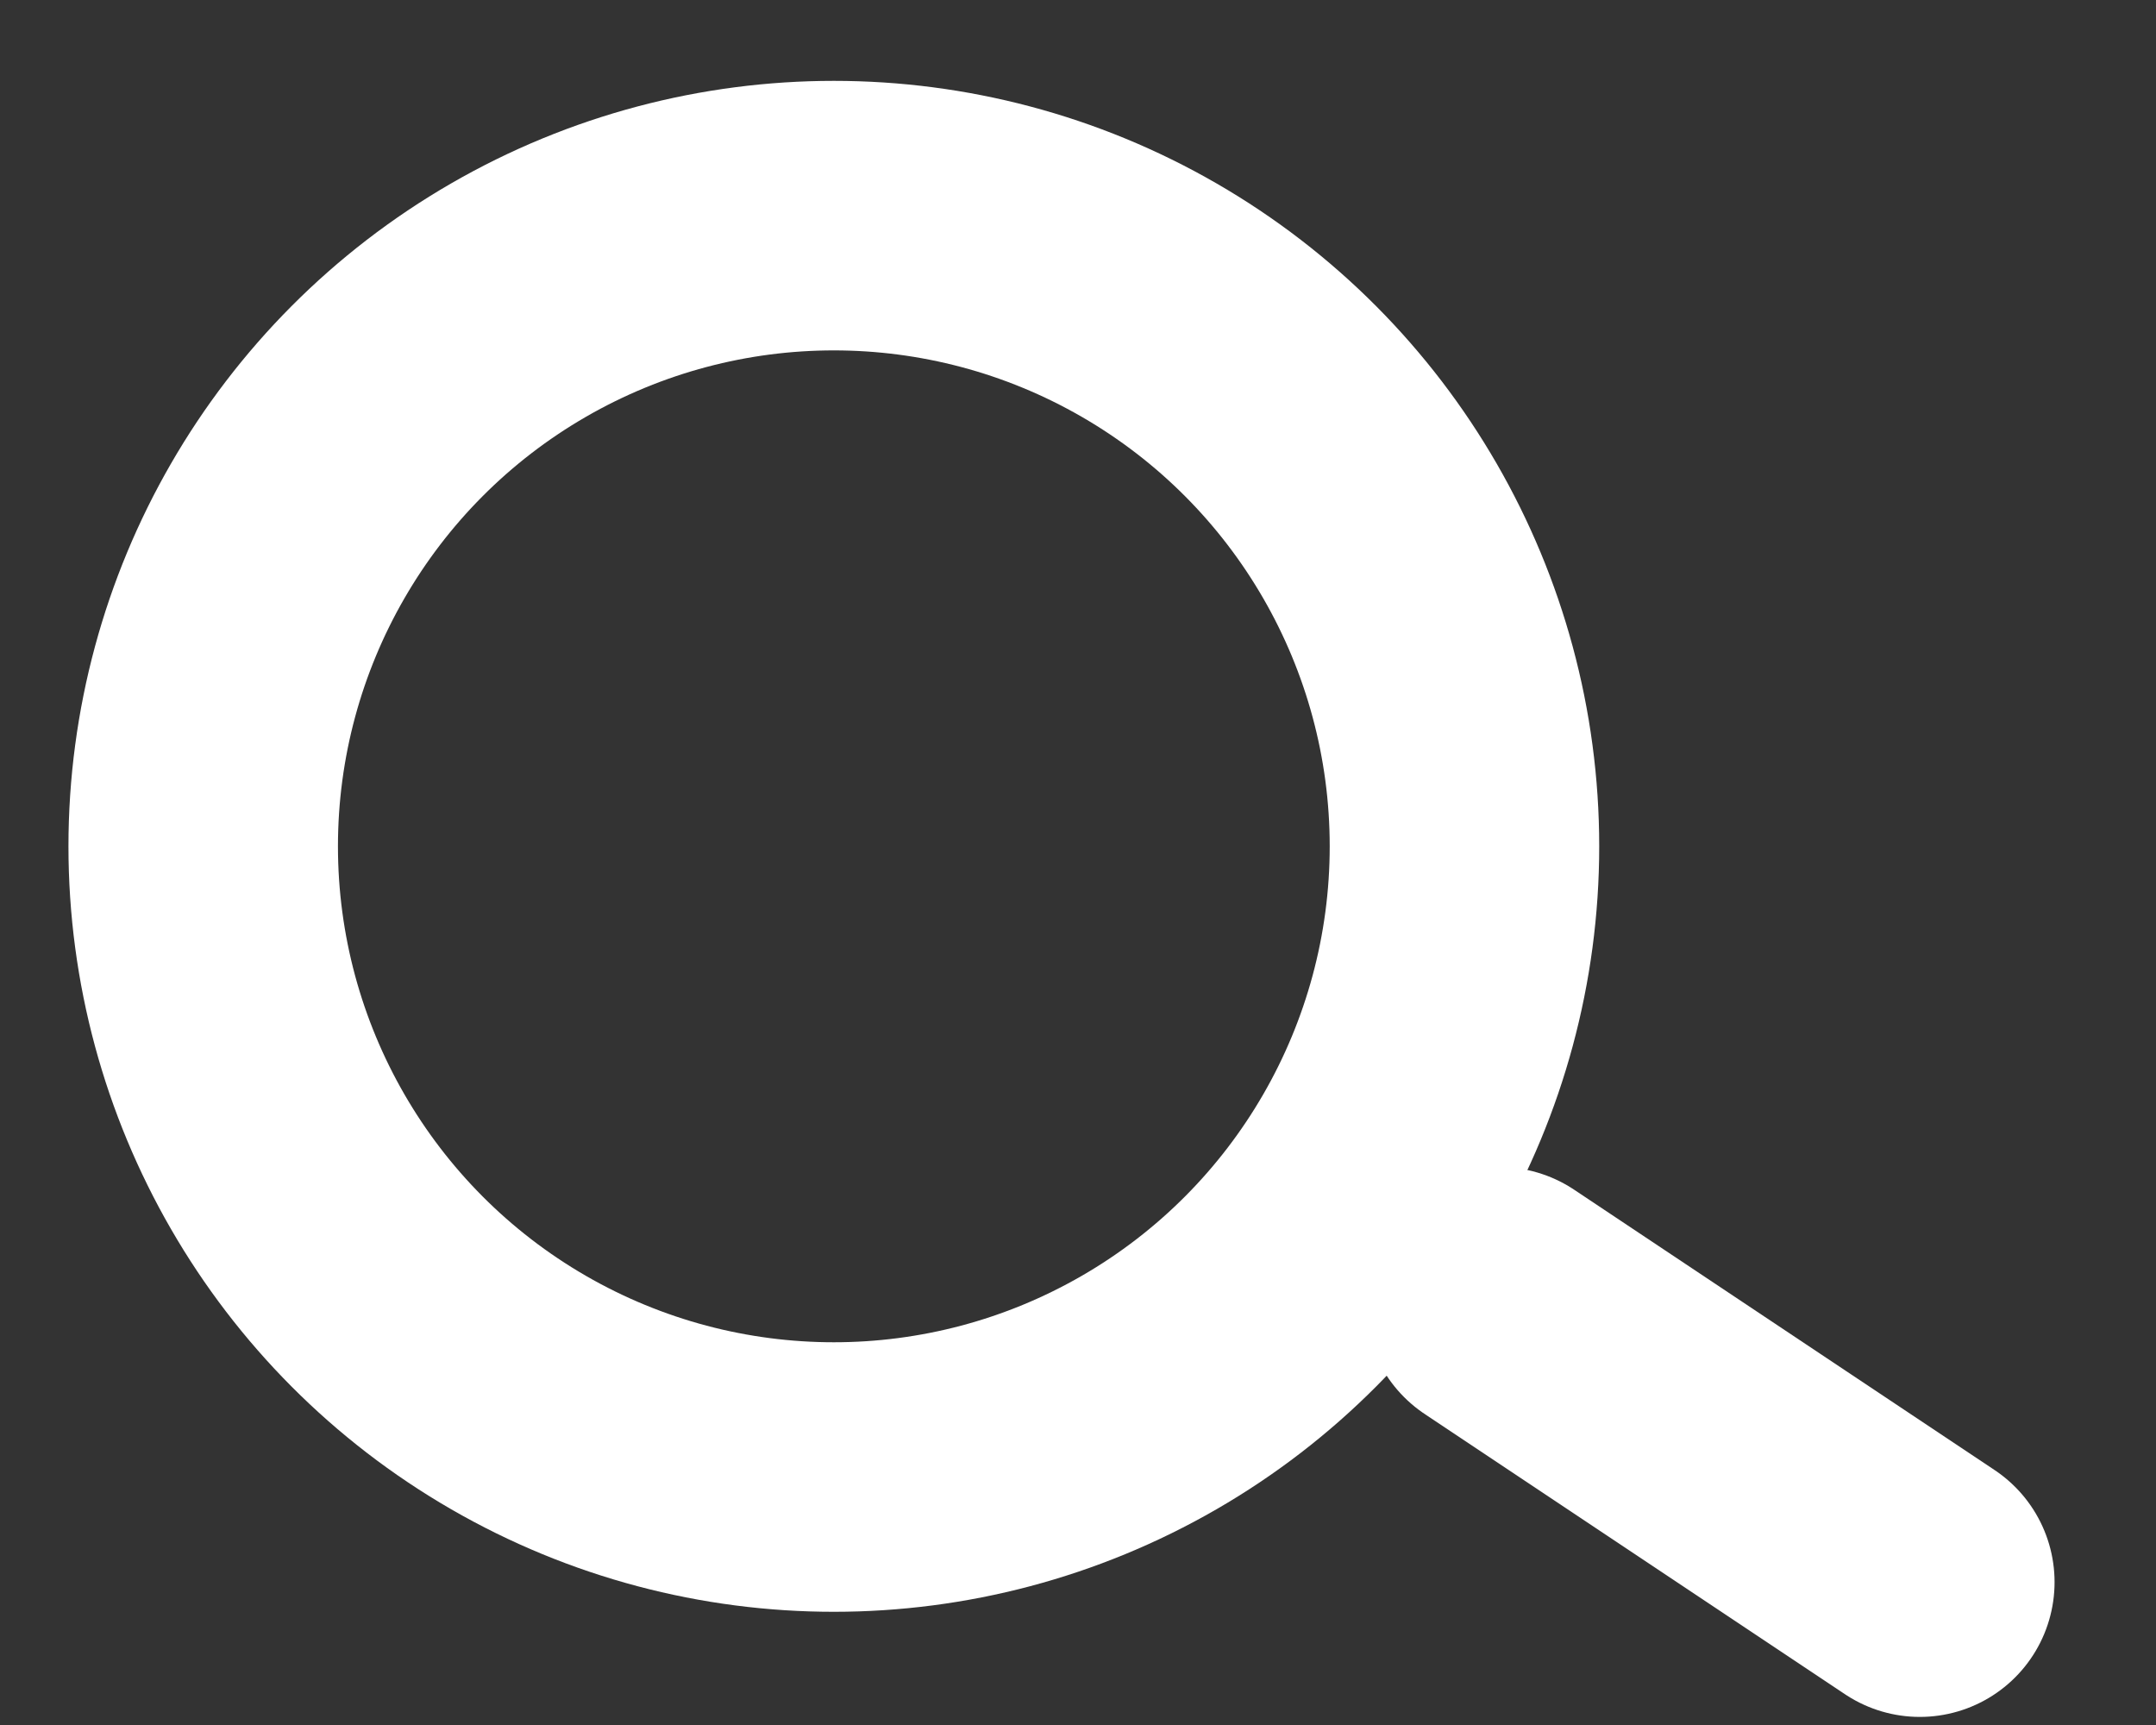
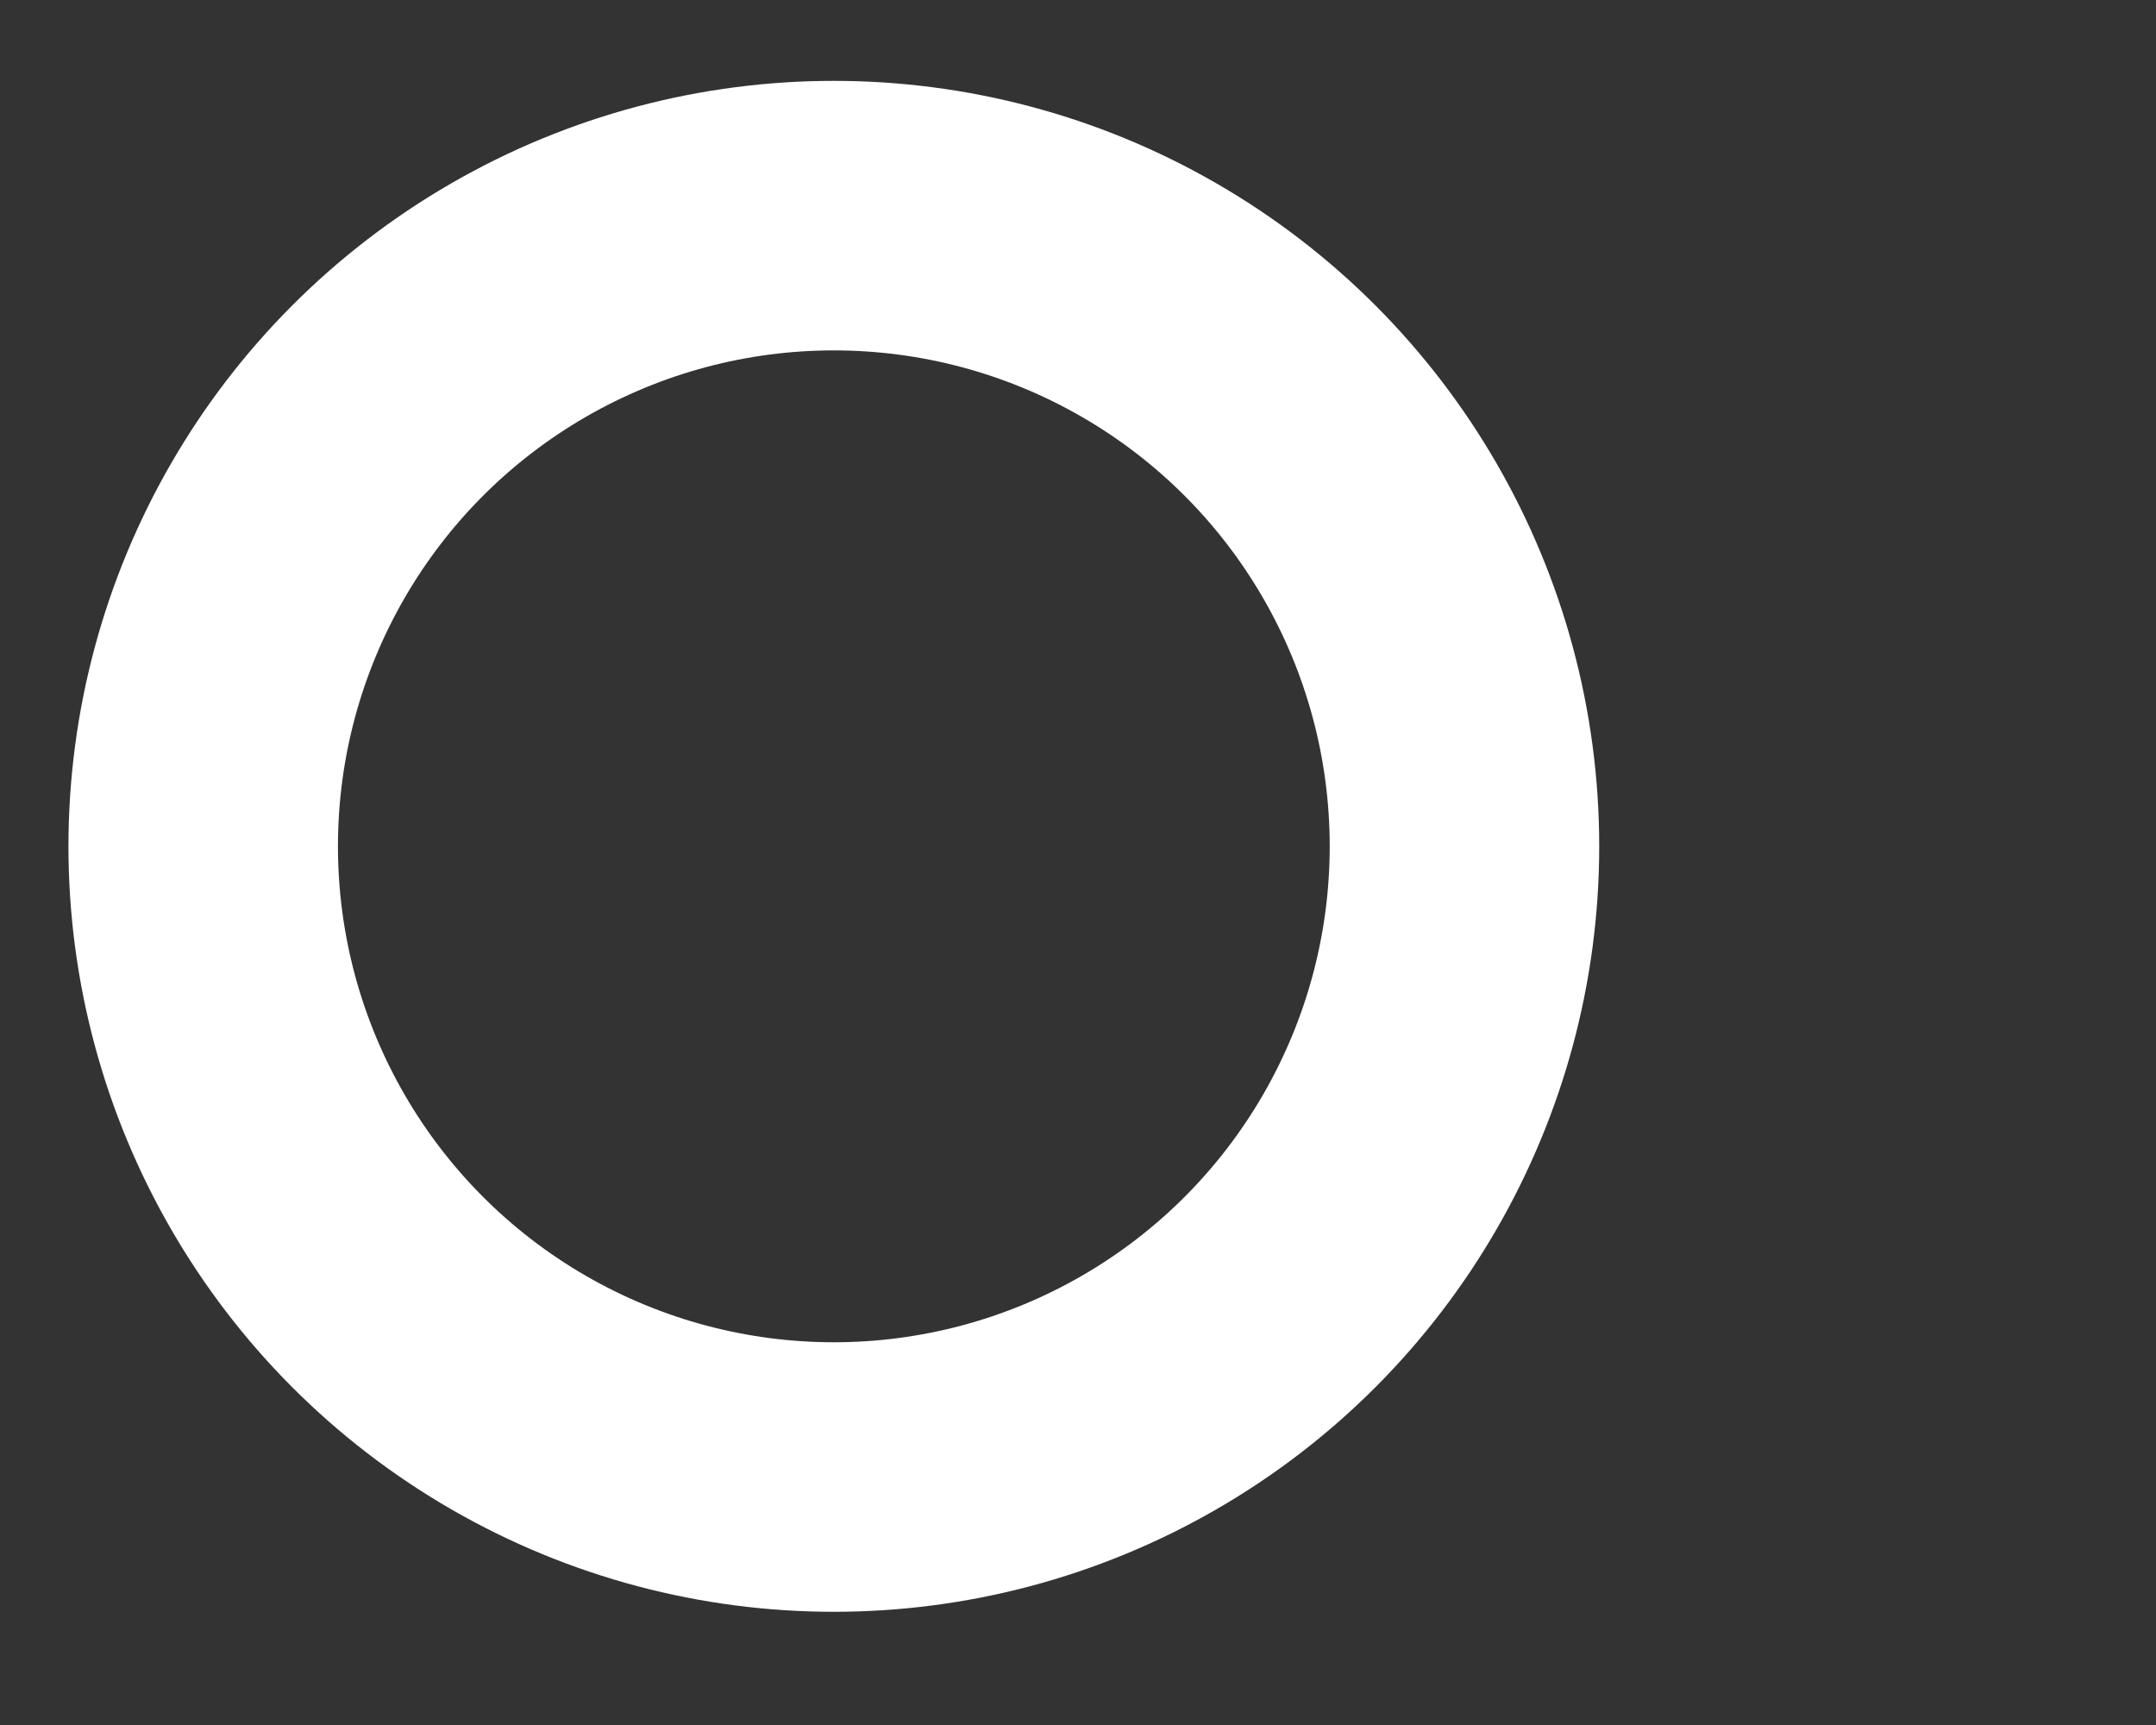
<svg xmlns="http://www.w3.org/2000/svg" width="20" height="16" viewBox="0 0 20 16" fill="none">
  <rect x="0" y="0" width="20" height="16" fill="#333333" stroke="none" />
  <circle cx="7.735" cy="7.85" r="5.85" stroke="#fff" stroke-width="2.5" />
-   <path d="M13.909 12.075L17.809 14.675" stroke="#fff" stroke-width="2.5" stroke-linecap="round" />
</svg>